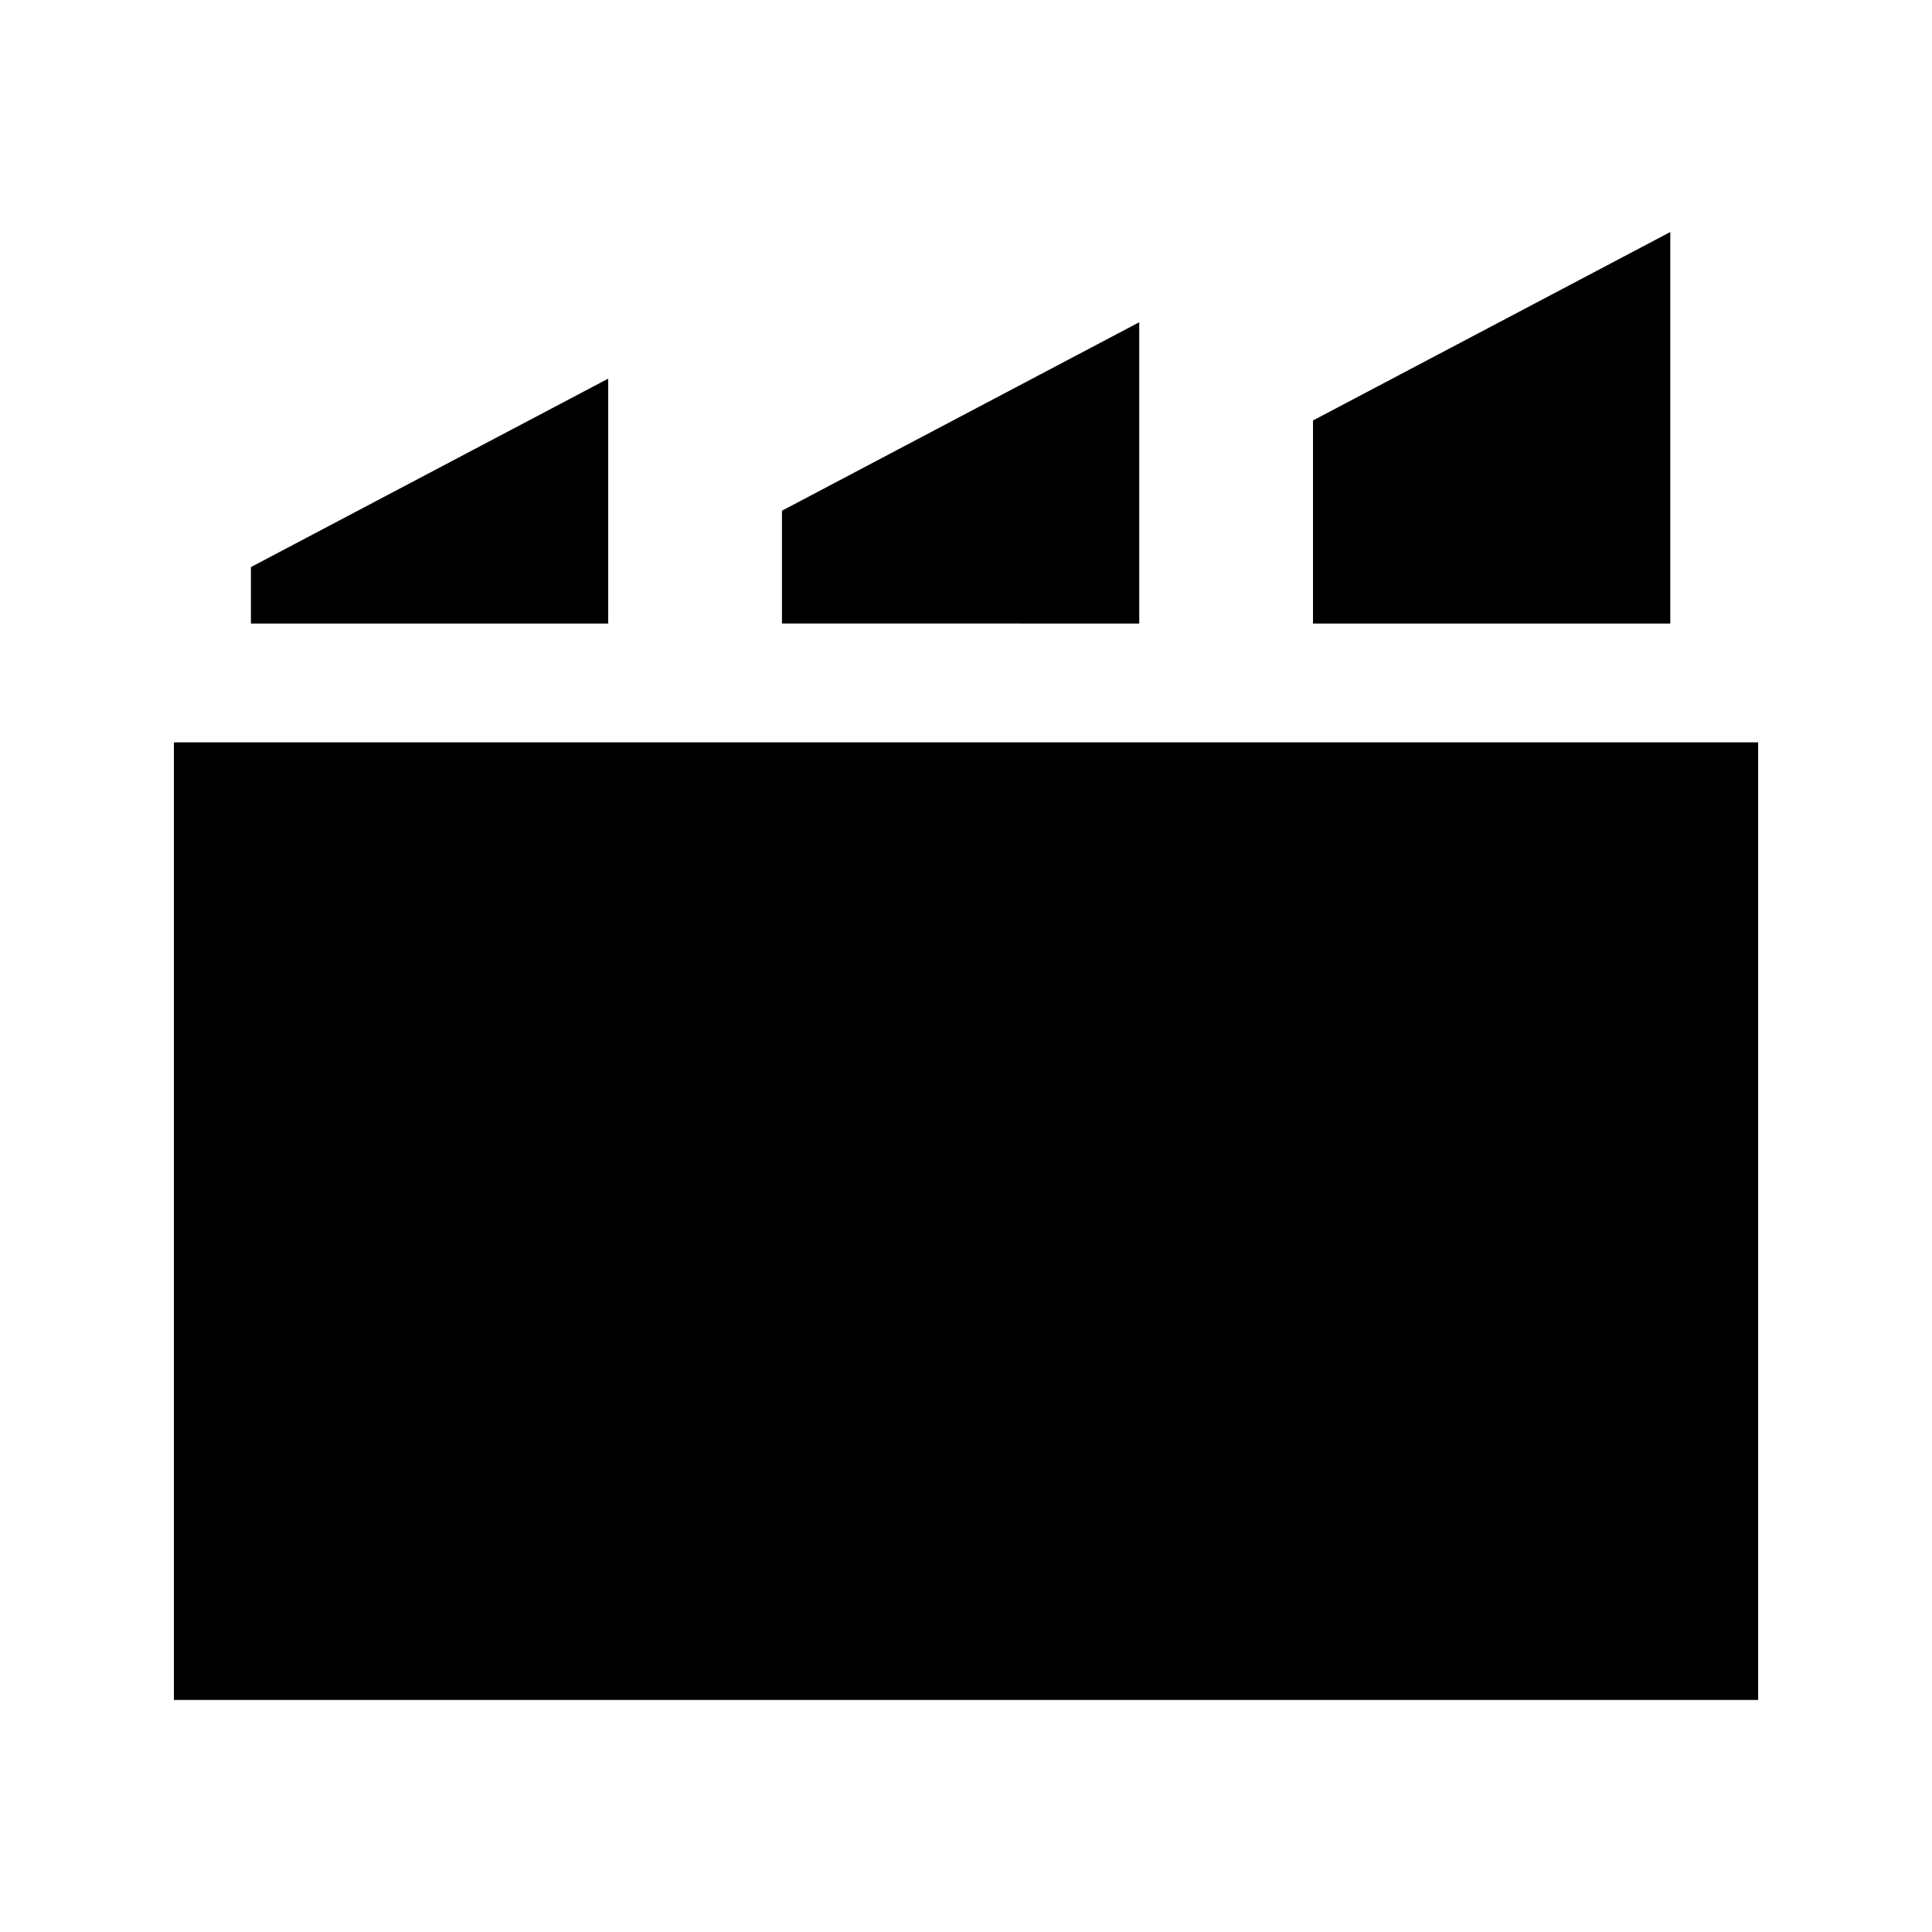
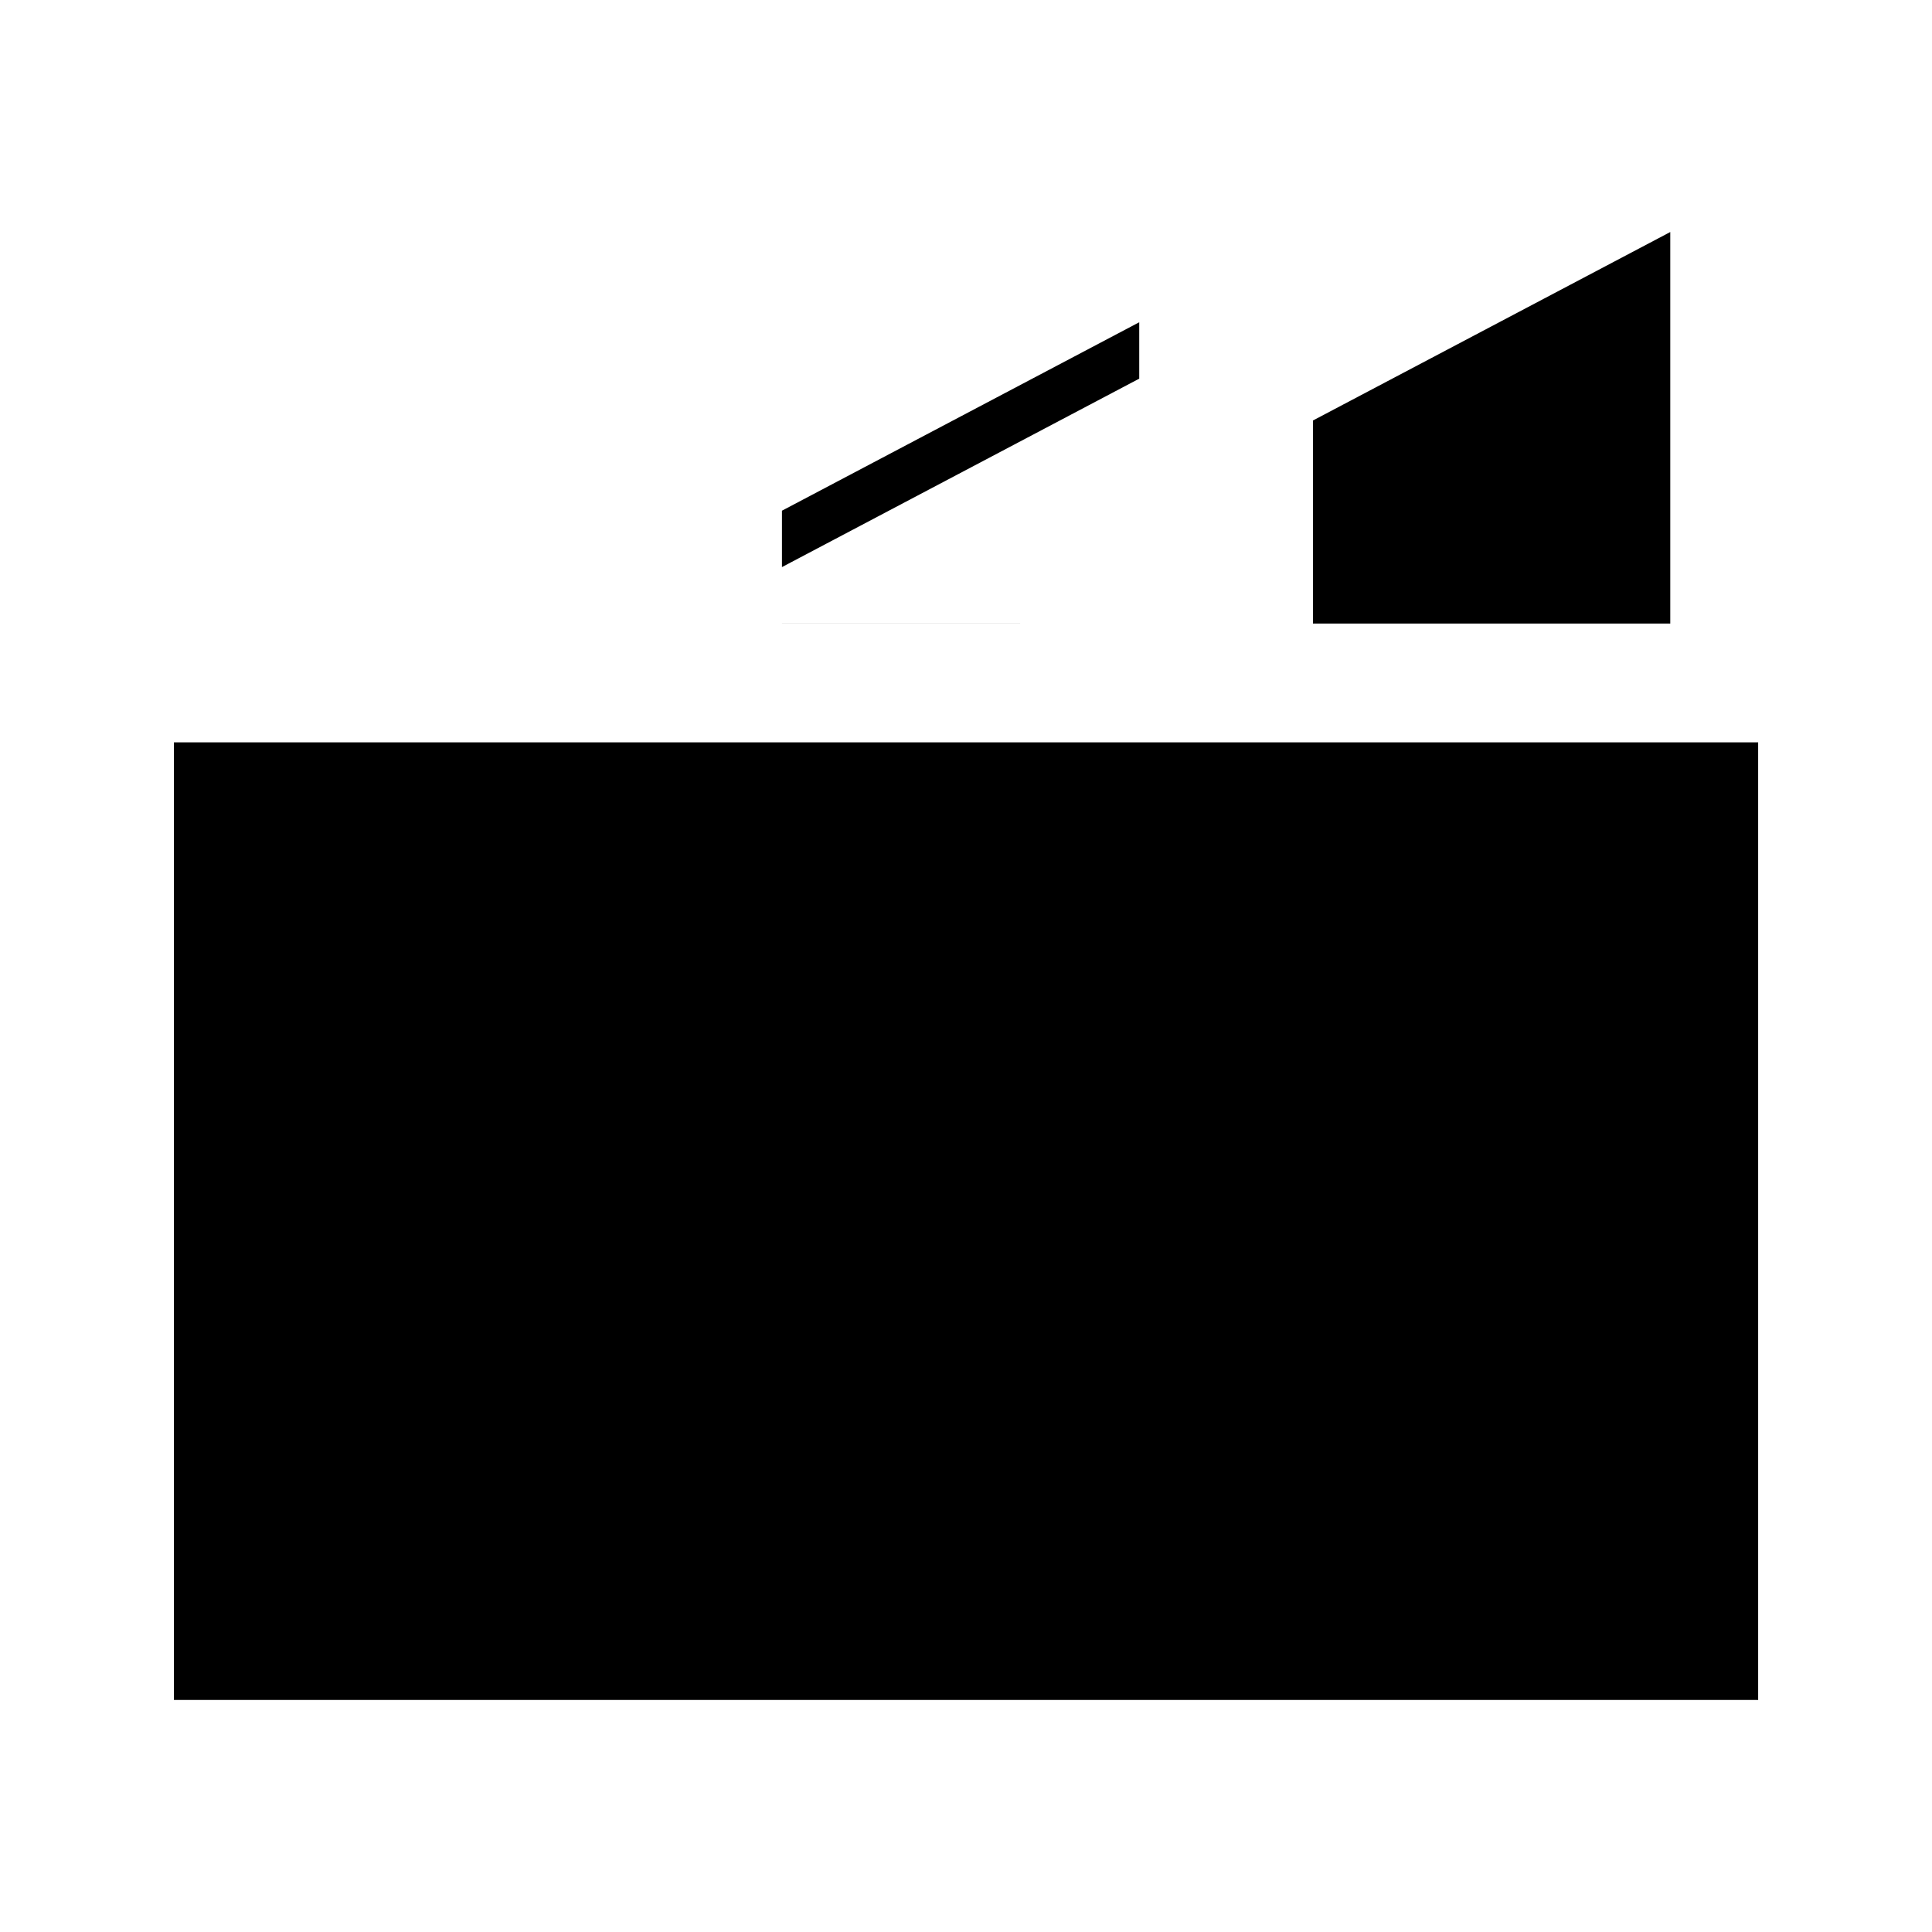
<svg xmlns="http://www.w3.org/2000/svg" fill="#000000" width="800px" height="800px" version="1.1" viewBox="144 144 512 512">
-   <path d="m190.08 594.51h419.85v-253.78h-419.84v253.78zm396.56-285.27v-103.75l-94.684 49.941v53.812zm-140.73 0v-79.84l-94.684 49.941v29.898zm-140.73 0v-64.898l-94.684 49.941v14.957z" fill-rule="evenodd" />
+   <path d="m190.08 594.51h419.85v-253.78h-419.84v253.78zm396.56-285.27v-103.75l-94.684 49.941v53.812zm-140.73 0v-79.84l-94.684 49.941v29.898zv-64.898l-94.684 49.941v14.957z" fill-rule="evenodd" />
</svg>